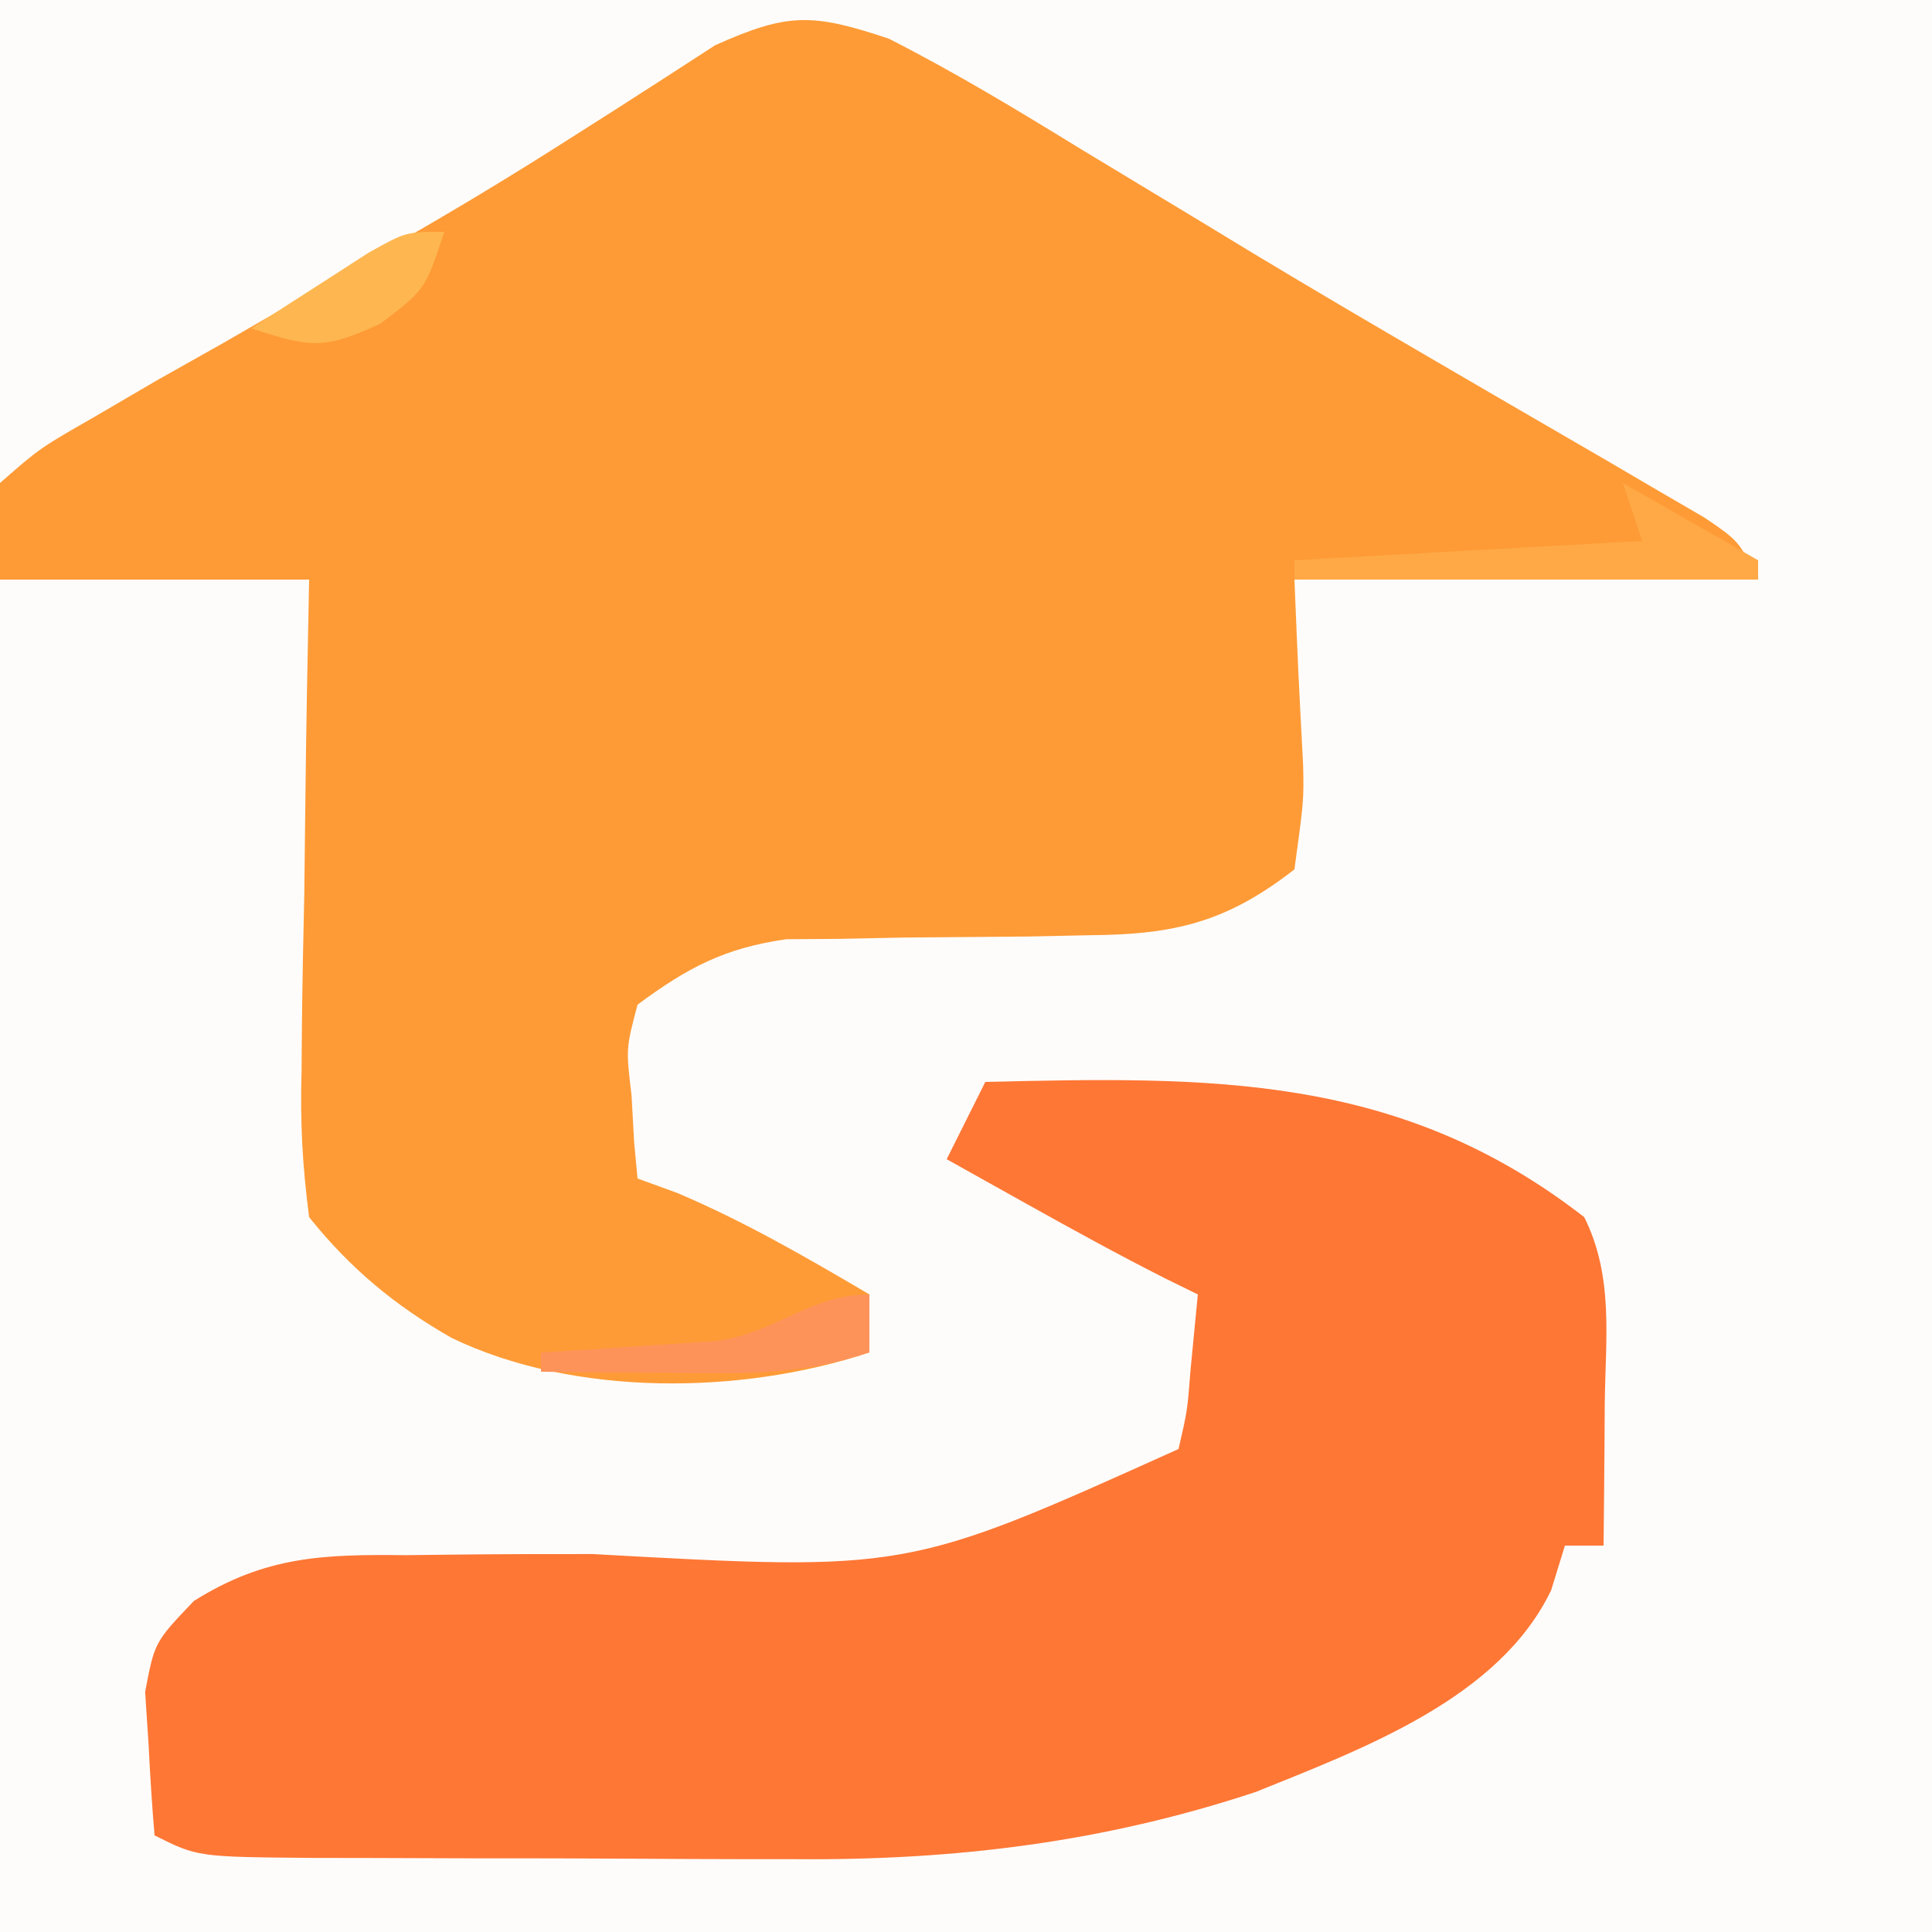
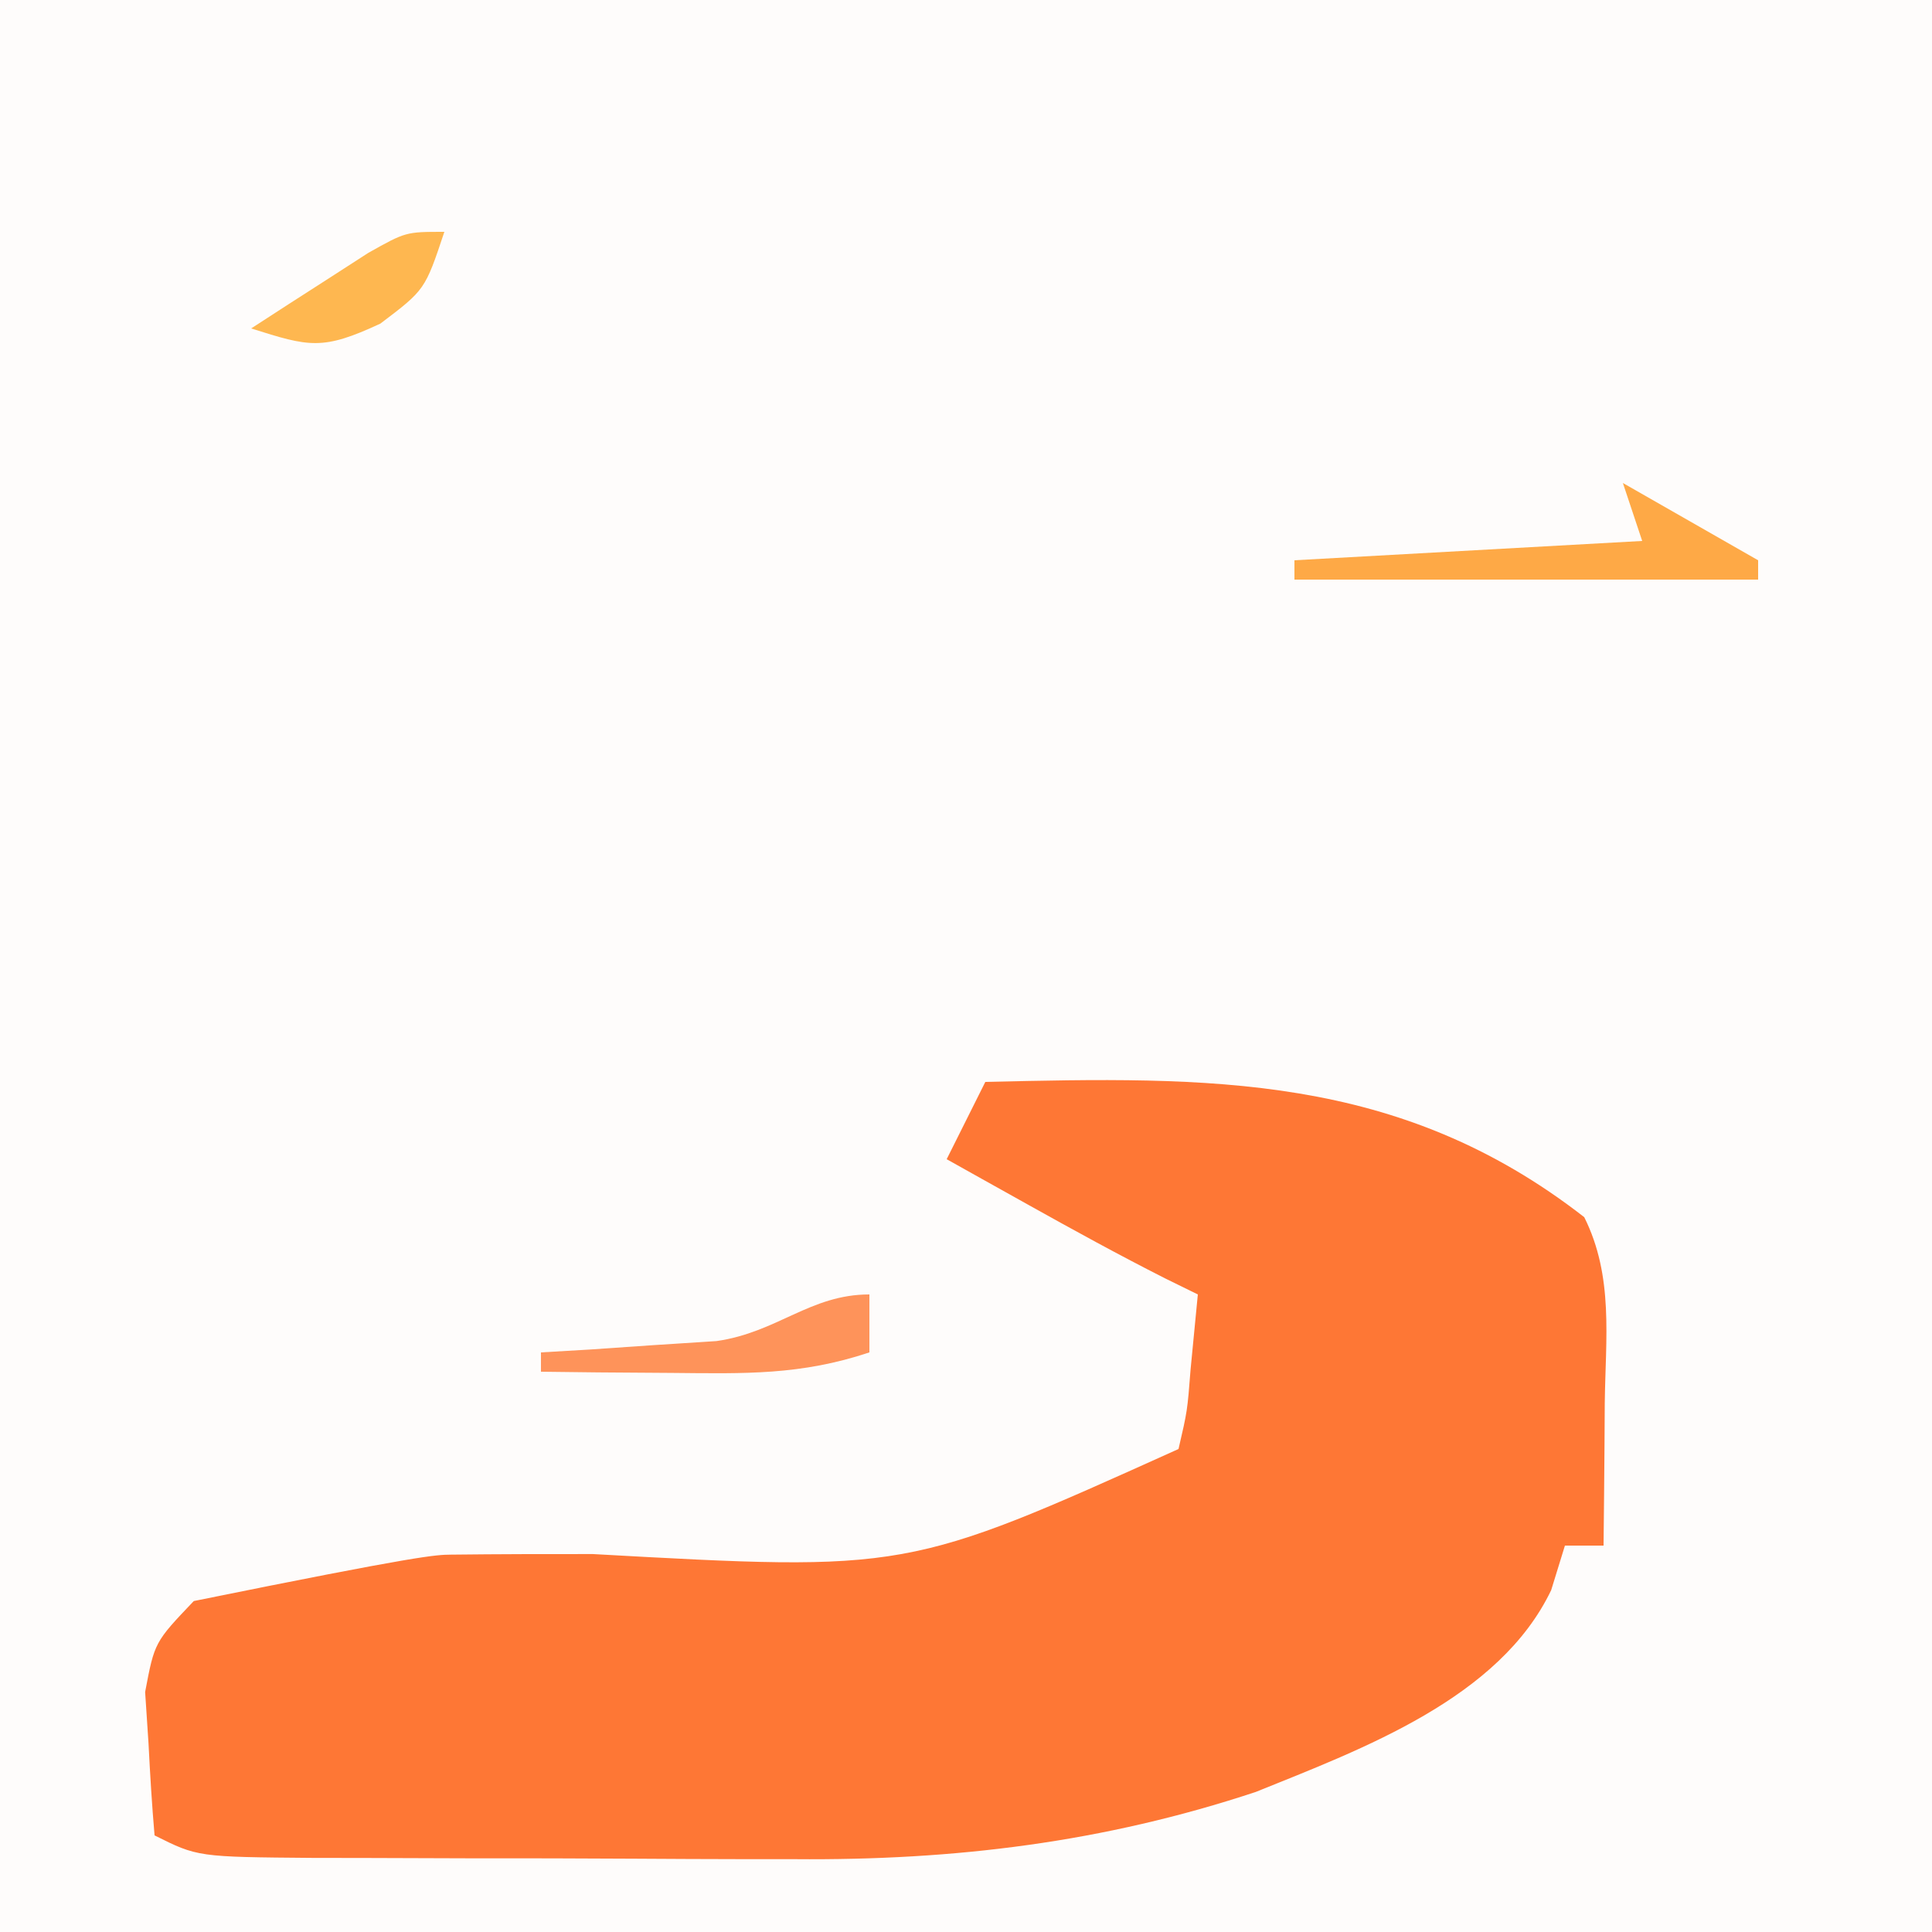
<svg xmlns="http://www.w3.org/2000/svg" version="1.1" width="100" height="100">
  <rect width="100%" height="100%" fill="#333333" stroke="none" />
  <path d="M0 0 C33 0 66 0 100 0 C100 33 100 66 100 100 C67 100 34 100 0 100 C0 67 0 34 0 0 Z " fill="#FEFCFB" transform="translate(0,0)" />
-   <path d="M0 0 C3.441 1.746 6.714 3.731 10 5.75 C11.952 6.929 13.903 8.107 15.855 9.285 C16.86 9.895 17.865 10.505 18.9 11.133 C22.018 13.011 25.155 14.853 28.301 16.684 C29.308 17.271 30.316 17.859 31.354 18.464 C33.302 19.599 35.253 20.731 37.205 21.86 C38.082 22.374 38.959 22.888 39.863 23.418 C40.64 23.869 41.416 24.321 42.216 24.786 C44 26 44 26 45 28 C37.08 28 29.16 28 21 28 C21.197 32.803 21.197 32.803 21.45 37.603 C21.488 39.426 21.488 39.426 21 43 C17.498 45.724 14.817 46.373 10.438 46.406 C9.393 46.428 8.349 46.45 7.273 46.473 C5.091 46.491 2.909 46.509 0.727 46.527 C-0.318 46.549 -1.362 46.571 -2.438 46.594 C-3.859 46.604 -3.859 46.604 -5.309 46.615 C-8.508 47.073 -10.414 48.086 -13 50 C-13.602 52.273 -13.602 52.273 -13.312 54.688 C-13.267 55.496 -13.222 56.304 -13.176 57.137 C-13.118 57.752 -13.06 58.366 -13 59 C-12.319 59.248 -11.639 59.495 -10.938 59.75 C-7.431 61.242 -4.284 63.068 -1 65 C-1 65.99 -1 66.98 -1 68 C-7.608 70.203 -16.278 70.31 -22.625 67.25 C-25.571 65.571 -27.875 63.65 -30 61 C-30.35 58.318 -30.469 56.061 -30.391 53.391 C-30.385 52.664 -30.379 51.937 -30.373 51.188 C-30.351 48.875 -30.301 46.563 -30.25 44.25 C-30.23 42.678 -30.212 41.107 -30.195 39.535 C-30.155 35.689 -30.076 31.846 -30 28 C-35.28 28 -40.56 28 -46 28 C-46 26.35 -46 24.7 -46 23 C-43.943 21.198 -43.943 21.198 -41.059 19.547 C-39.48 18.624 -39.48 18.624 -37.87 17.682 C-36.738 17.044 -35.605 16.407 -34.438 15.75 C-32.138 14.422 -29.838 13.094 -27.539 11.766 C-26.417 11.124 -25.294 10.483 -24.138 9.822 C-21.454 8.264 -18.824 6.658 -16.211 4.984 C-15.201 4.343 -15.201 4.343 -14.17 3.688 C-12.438 2.581 -10.713 1.463 -8.988 0.344 C-5.208 -1.356 -3.934 -1.313 0 0 Z " fill="#FE9B36" transform="translate(46,2)" />
-   <path d="M0 0 C11.584 -0.271 21.402 -0.468 31 7 C32.533 10.065 32.103 13.268 32.062 16.625 C32.058 17.331 32.053 18.038 32.049 18.766 C32.037 20.51 32.019 22.255 32 24 C31.34 24 30.68 24 30 24 C29.765 24.761 29.531 25.521 29.289 26.305 C26.61 31.906 19.567 34.5 14 36.75 C6.123 39.362 -1.607 40.301 -9.875 40.23 C-10.766 40.23 -11.657 40.23 -12.575 40.229 C-14.438 40.226 -16.3 40.218 -18.162 40.206 C-21.021 40.187 -23.879 40.185 -26.738 40.186 C-28.555 40.181 -30.371 40.175 -32.188 40.168 C-33.043 40.167 -33.898 40.166 -34.779 40.165 C-40.768 40.116 -40.768 40.116 -43 39 C-43.136 37.419 -43.232 35.835 -43.312 34.25 C-43.371 33.368 -43.429 32.487 -43.488 31.578 C-43 29 -43 29 -40.97 26.87 C-37.258 24.533 -34.237 24.448 -29.988 24.496 C-29.22 24.487 -28.452 24.477 -27.66 24.468 C-25.211 24.439 -22.762 24.436 -20.312 24.438 C-4.053 25.341 -4.053 25.341 10 19 C10.458 17.028 10.458 17.028 10.625 14.875 C10.811 12.957 10.811 12.957 11 11 C10.438 10.724 9.876 10.448 9.297 10.164 C6.914 8.956 4.582 7.678 2.25 6.375 C1.451 5.929 0.652 5.483 -0.172 5.023 C-0.775 4.686 -1.378 4.348 -2 4 C-1.34 2.68 -0.68 1.36 0 0 Z " fill="#FE7735" transform="translate(51,56)" />
+   <path d="M0 0 C11.584 -0.271 21.402 -0.468 31 7 C32.533 10.065 32.103 13.268 32.062 16.625 C32.058 17.331 32.053 18.038 32.049 18.766 C32.037 20.51 32.019 22.255 32 24 C31.34 24 30.68 24 30 24 C29.765 24.761 29.531 25.521 29.289 26.305 C26.61 31.906 19.567 34.5 14 36.75 C6.123 39.362 -1.607 40.301 -9.875 40.23 C-10.766 40.23 -11.657 40.23 -12.575 40.229 C-14.438 40.226 -16.3 40.218 -18.162 40.206 C-21.021 40.187 -23.879 40.185 -26.738 40.186 C-28.555 40.181 -30.371 40.175 -32.188 40.168 C-33.043 40.167 -33.898 40.166 -34.779 40.165 C-40.768 40.116 -40.768 40.116 -43 39 C-43.136 37.419 -43.232 35.835 -43.312 34.25 C-43.371 33.368 -43.429 32.487 -43.488 31.578 C-43 29 -43 29 -40.97 26.87 C-29.22 24.487 -28.452 24.477 -27.66 24.468 C-25.211 24.439 -22.762 24.436 -20.312 24.438 C-4.053 25.341 -4.053 25.341 10 19 C10.458 17.028 10.458 17.028 10.625 14.875 C10.811 12.957 10.811 12.957 11 11 C10.438 10.724 9.876 10.448 9.297 10.164 C6.914 8.956 4.582 7.678 2.25 6.375 C1.451 5.929 0.652 5.483 -0.172 5.023 C-0.775 4.686 -1.378 4.348 -2 4 C-1.34 2.68 -0.68 1.36 0 0 Z " fill="#FE7735" transform="translate(51,56)" />
  <path d="M0 0 C3.465 1.98 3.465 1.98 7 4 C7 4.33 7 4.66 7 5 C-0.92 5 -8.84 5 -17 5 C-17 4.67 -17 4.34 -17 4 C-11.06 3.67 -5.12 3.34 1 3 C0.67 2.01 0.34 1.02 0 0 Z " fill="#FEA946" transform="translate(84,25)" />
  <path d="M0 0 C0 0.99 0 1.98 0 3 C-3.56 4.187 -6.438 4.097 -10.188 4.062 C-11.46 4.053 -12.732 4.044 -14.043 4.035 C-15.507 4.018 -15.507 4.018 -17 4 C-17 3.67 -17 3.34 -17 3 C-15.753 2.927 -15.753 2.927 -14.48 2.852 C-13.394 2.777 -12.307 2.702 -11.188 2.625 C-10.109 2.555 -9.03 2.486 -7.918 2.414 C-4.765 1.967 -3.071 0 0 0 Z " fill="#FE935A" transform="translate(45,67)" />
  <path d="M0 0 C-1 3 -1 3 -3.312 4.75 C-6.322 6.15 -6.98 5.953 -10 5 C-8.712 4.161 -7.419 3.329 -6.125 2.5 C-5.406 2.036 -4.686 1.572 -3.945 1.094 C-2 0 -2 0 0 0 Z " fill="#FEB750" transform="translate(23,12)" />
</svg>